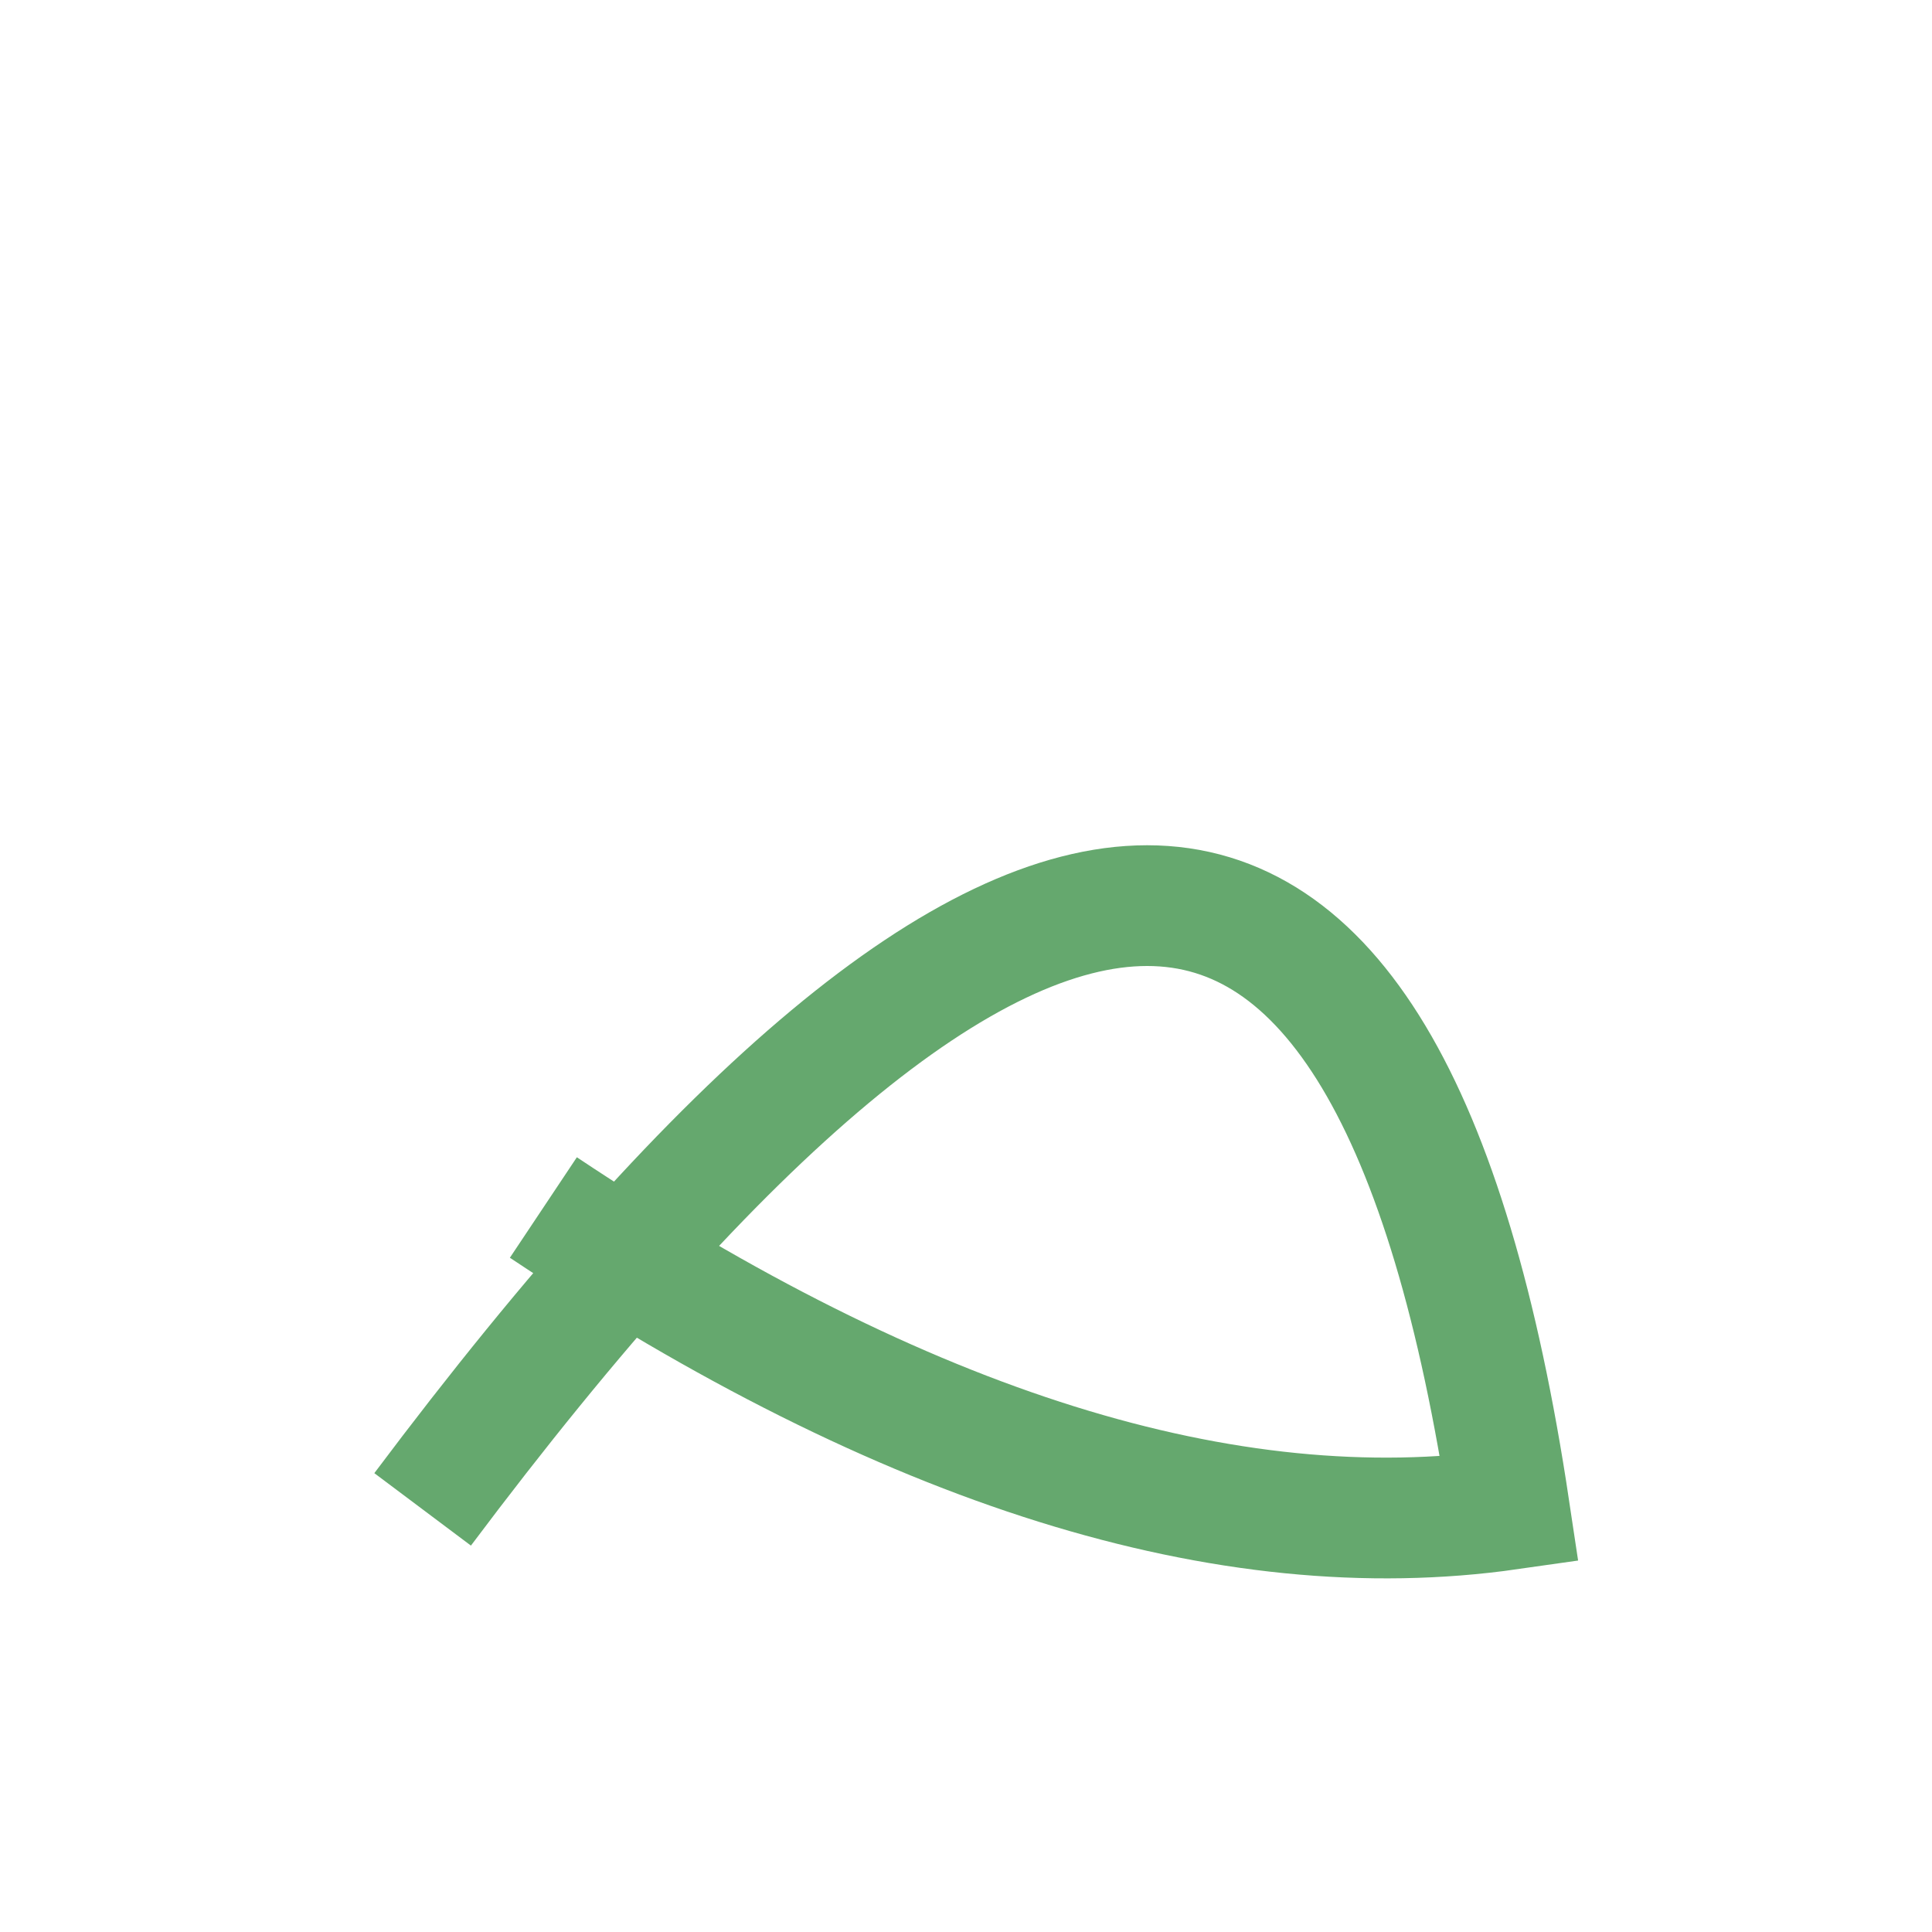
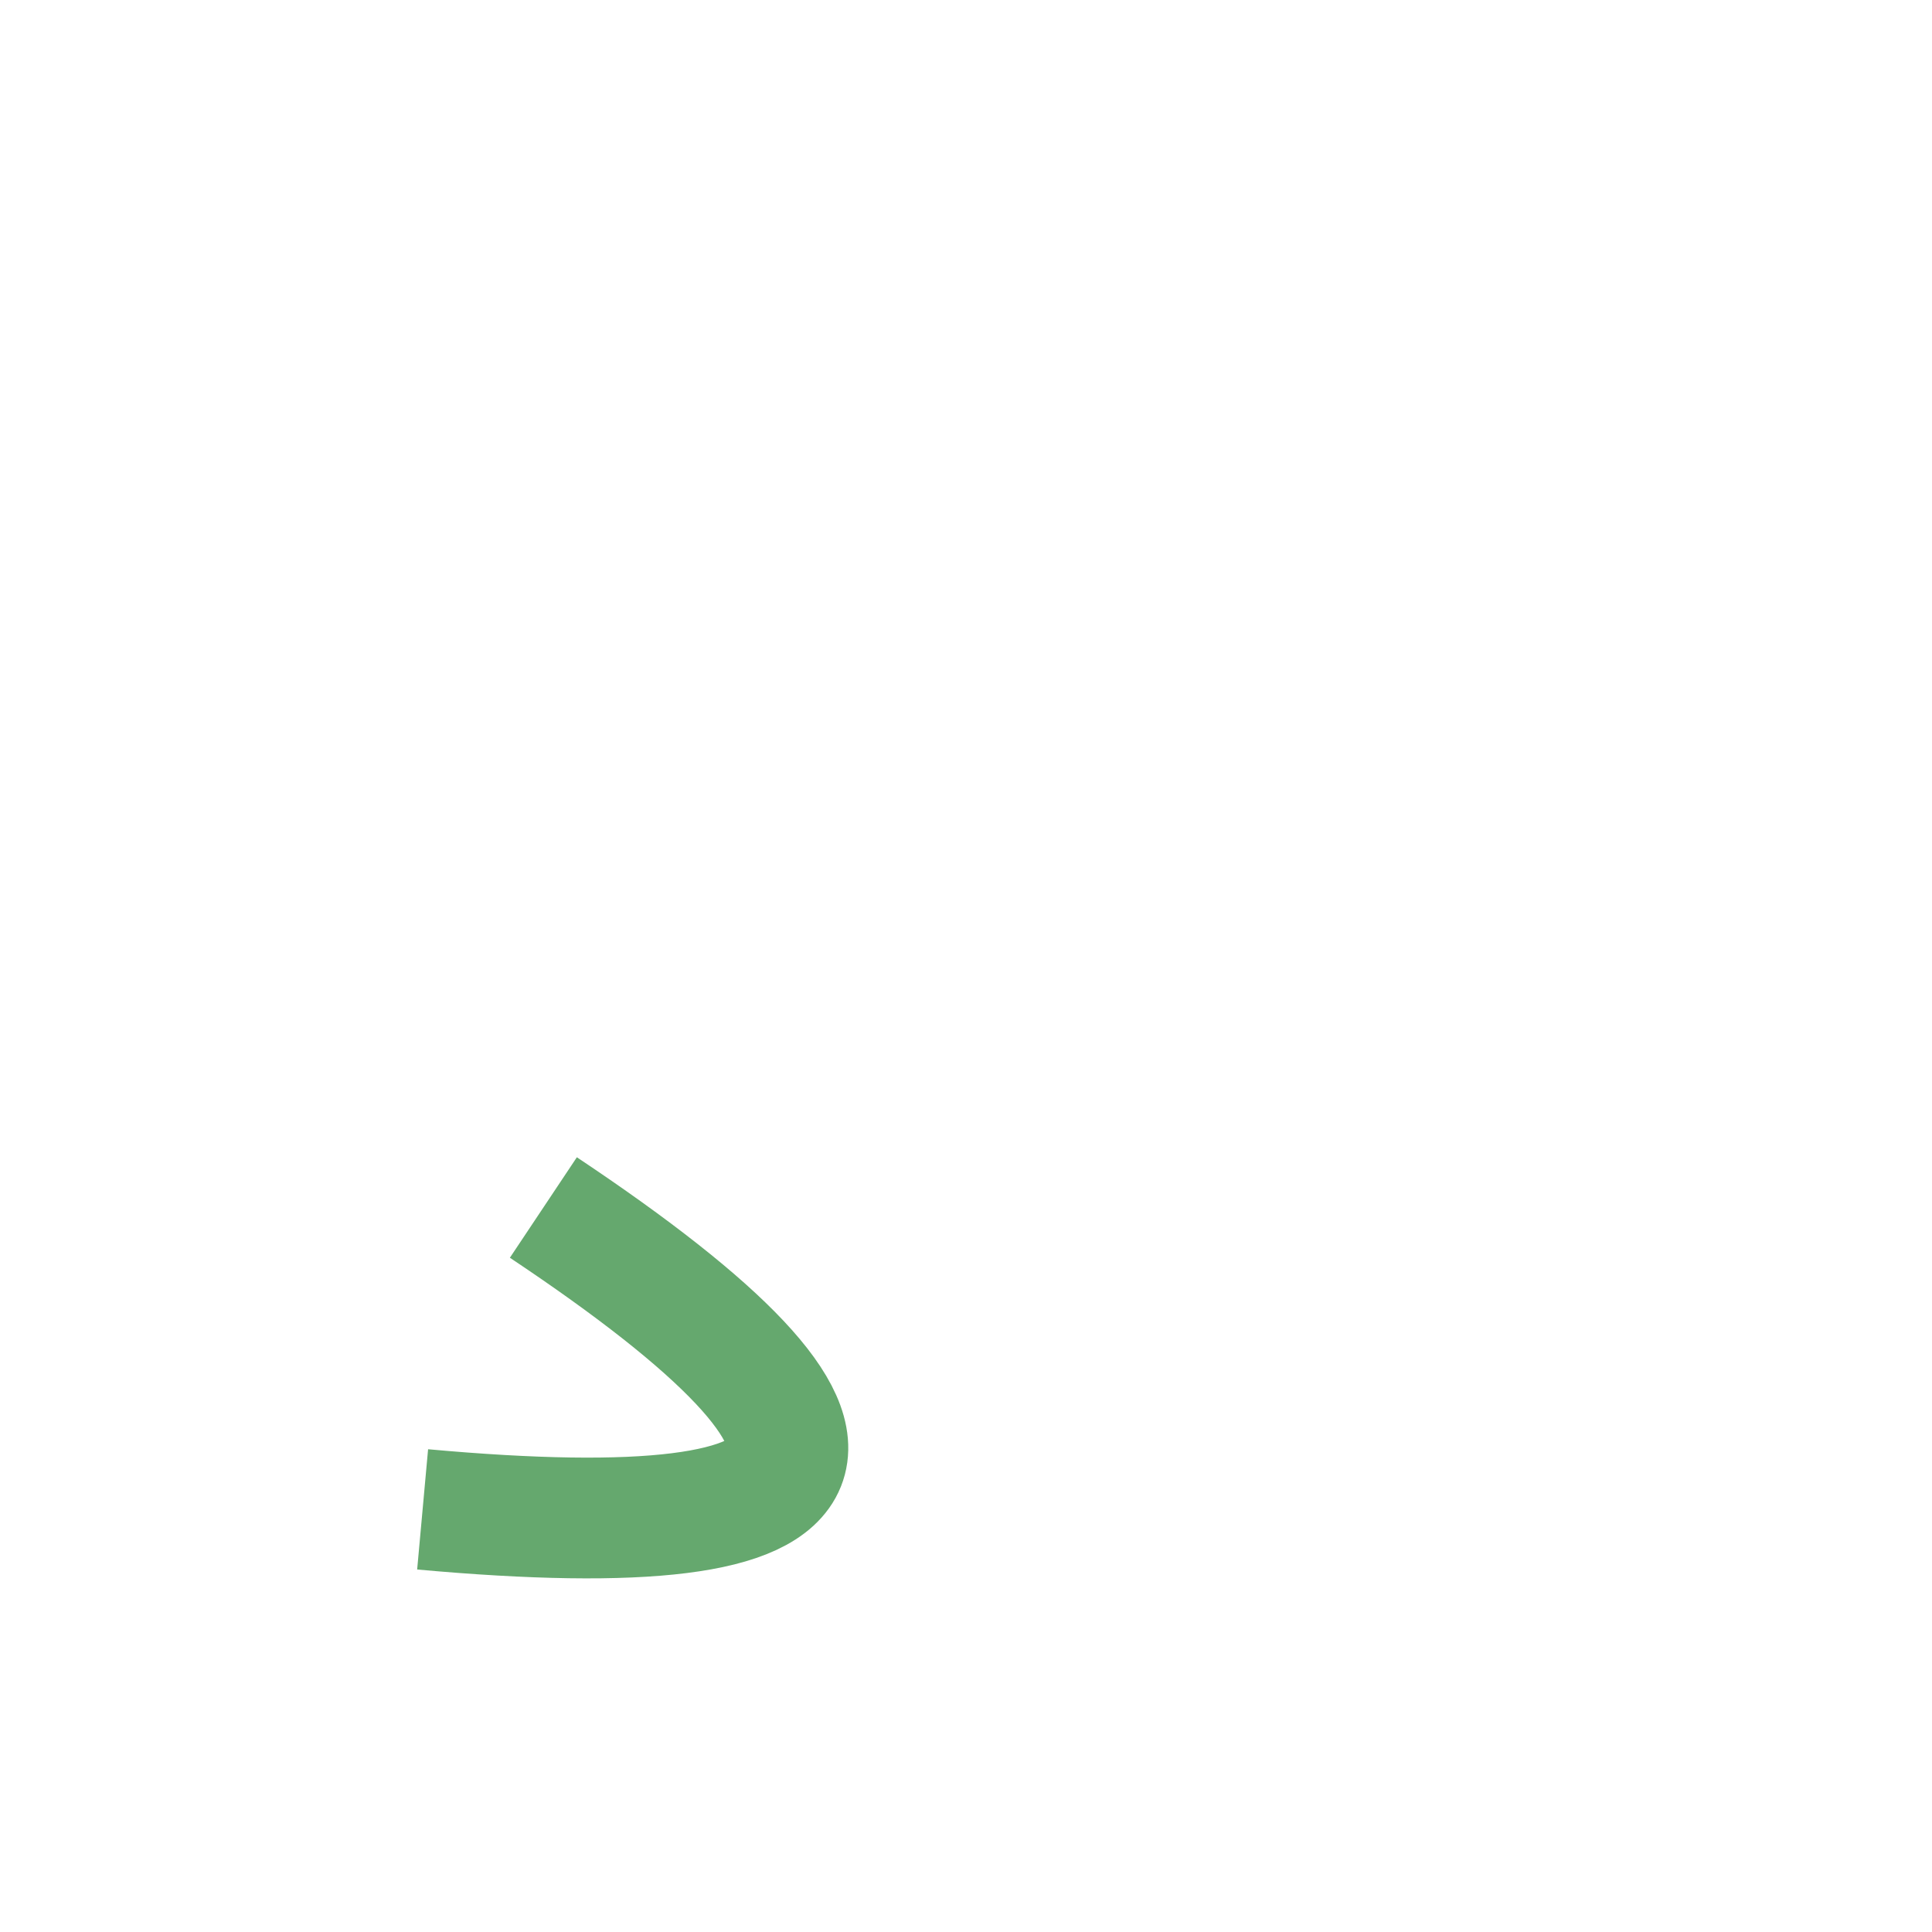
<svg xmlns="http://www.w3.org/2000/svg" width="32" height="32" viewBox="0 0 32 32">
-   <path d="M7 25Q22 5 25 25Q18 26 9 20" fill="none" stroke="#65A86E" stroke-width="2" />
+   <path d="M7 25Q18 26 9 20" fill="none" stroke="#65A86E" stroke-width="2" />
</svg>